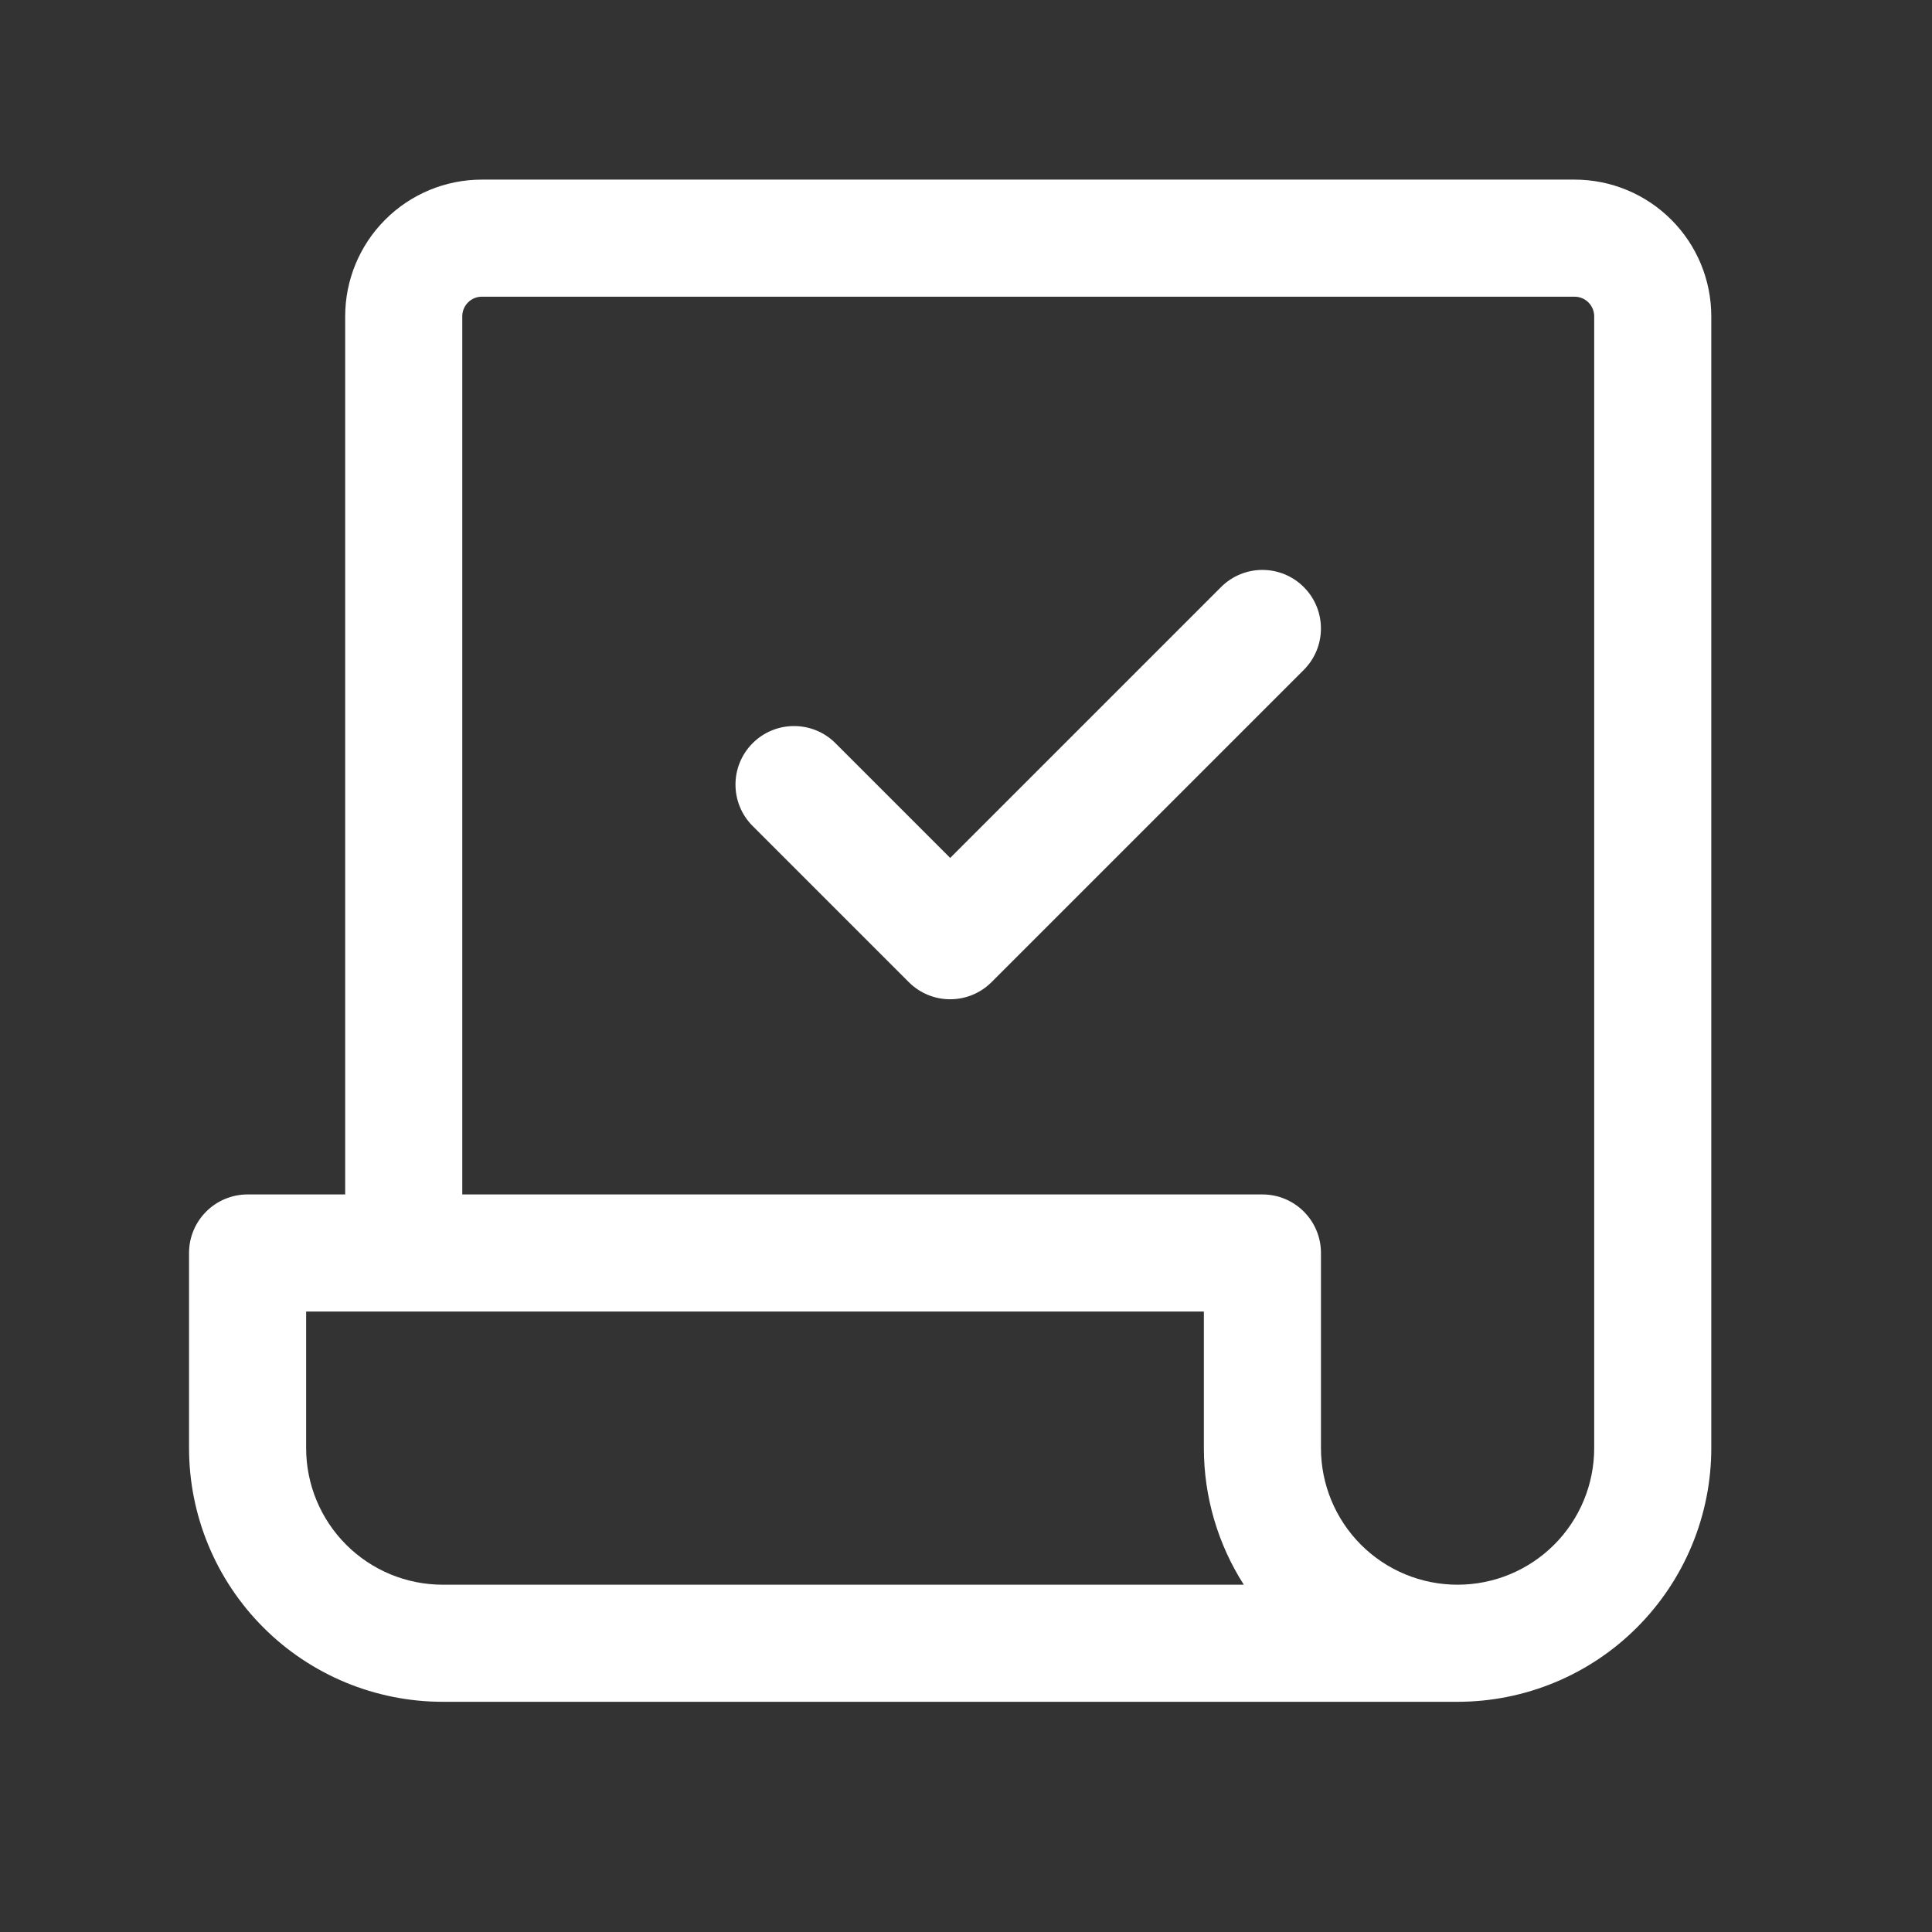
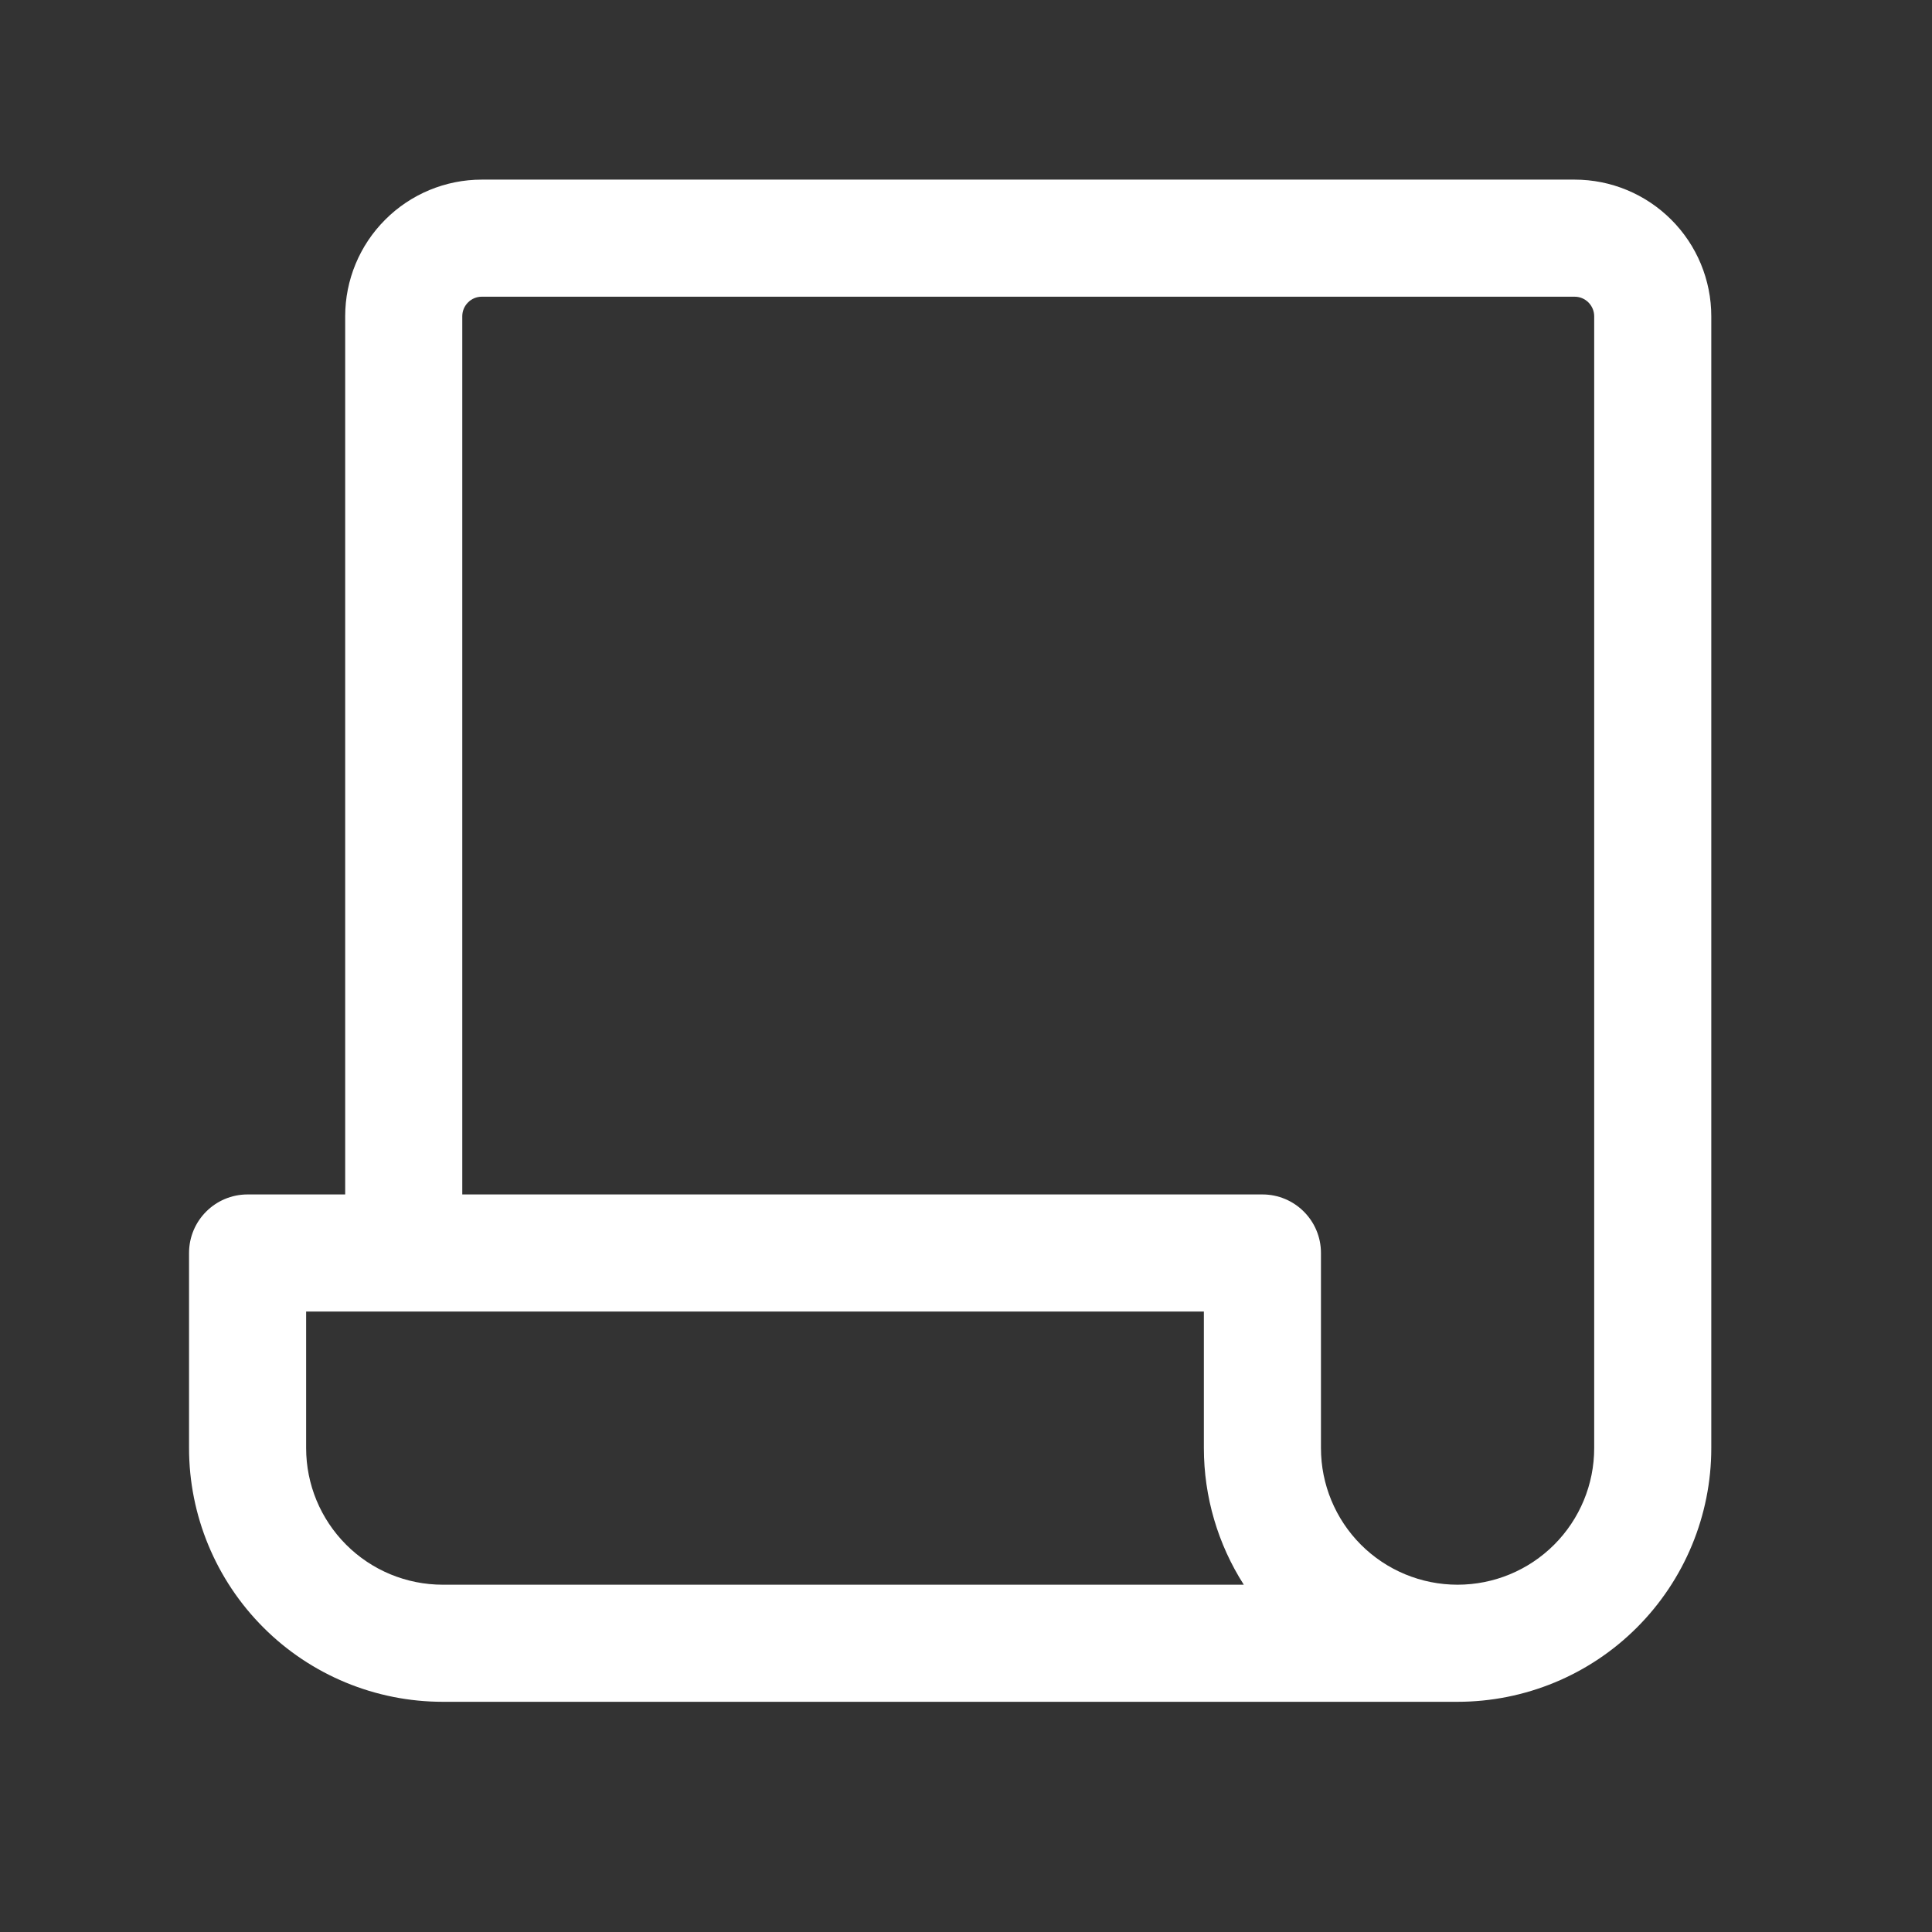
<svg xmlns="http://www.w3.org/2000/svg" width="33" height="33" viewBox="0 0 33 33" fill="none">
  <rect x="0" y="0" width="33" height="33" fill="#333333" stroke="none" />
-   <path d="M22.27 11.442C22.66 11.052 22.66 10.418 22.27 10.028C21.879 9.637 21.246 9.637 20.856 10.028L16.23 14.654L14.27 12.694C13.879 12.304 13.246 12.304 12.856 12.694C12.465 13.085 12.465 13.718 12.856 14.109L15.522 16.775C15.913 17.166 16.546 17.166 16.937 16.775L22.27 11.442Z" fill="white" />
  <path fill-rule="evenodd" clip-rule="evenodd" d="M4.229 20.402H5.896V5.402C5.896 4.783 6.142 4.189 6.58 3.752C7.017 3.314 7.611 3.068 8.229 3.068H26.896C27.515 3.068 28.108 3.314 28.546 3.752C28.984 4.189 29.23 4.783 29.23 5.402V24.735C29.23 25.884 28.773 26.986 27.96 27.799C27.148 28.612 26.045 29.068 24.896 29.068H7.563C6.414 29.068 5.311 28.612 4.499 27.799C3.686 26.986 3.229 25.884 3.229 24.735V21.402C3.229 20.849 3.677 20.402 4.229 20.402ZM7.994 5.166C8.056 5.103 8.141 5.068 8.229 5.068H26.896C26.985 5.068 27.069 5.103 27.132 5.166C27.194 5.229 27.23 5.313 27.23 5.402V24.735C27.23 25.354 26.984 25.947 26.546 26.385C26.108 26.823 25.515 27.068 24.896 27.068C24.277 27.068 23.684 26.823 23.246 26.385C22.809 25.947 22.563 25.354 22.563 24.735V21.402C22.563 20.849 22.115 20.402 21.563 20.402H7.896V5.402C7.896 5.313 7.931 5.229 7.994 5.166ZM20.563 24.735C20.563 25.568 20.803 26.377 21.245 27.068H7.563C6.944 27.068 6.35 26.823 5.913 26.385C5.475 25.947 5.229 25.354 5.229 24.735V22.402H20.563V24.735Z" fill="white" />
</svg>